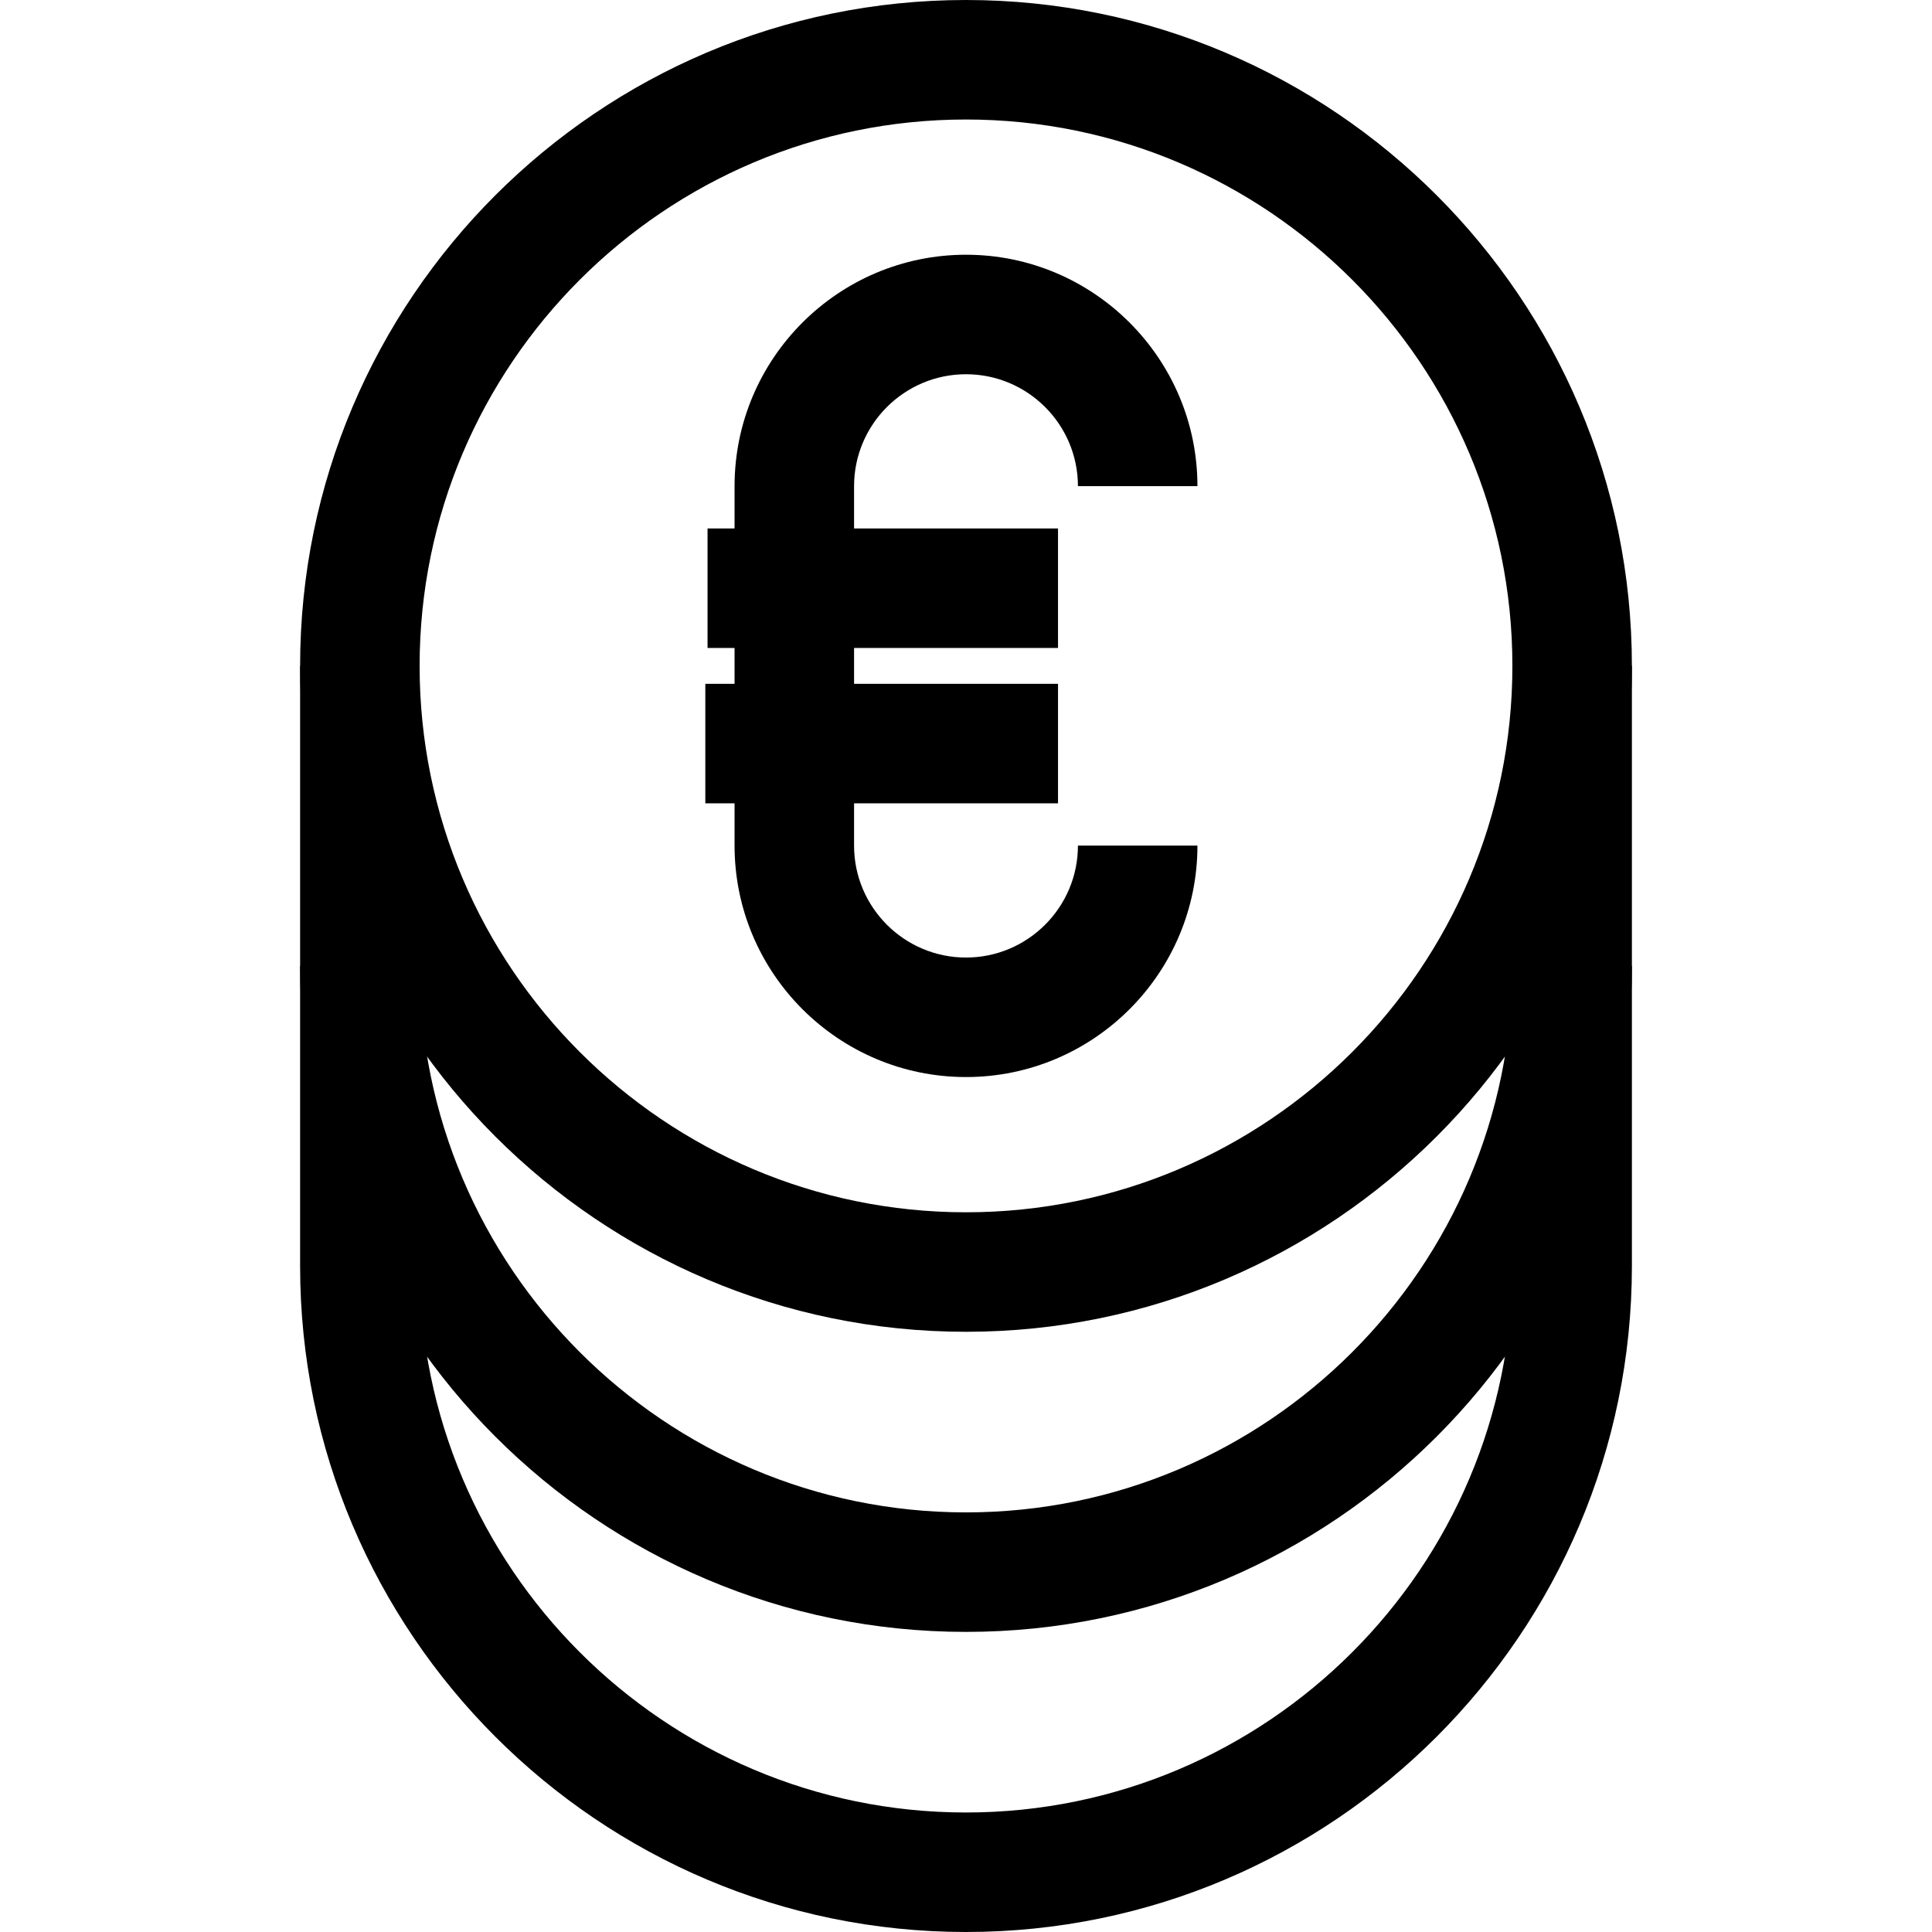
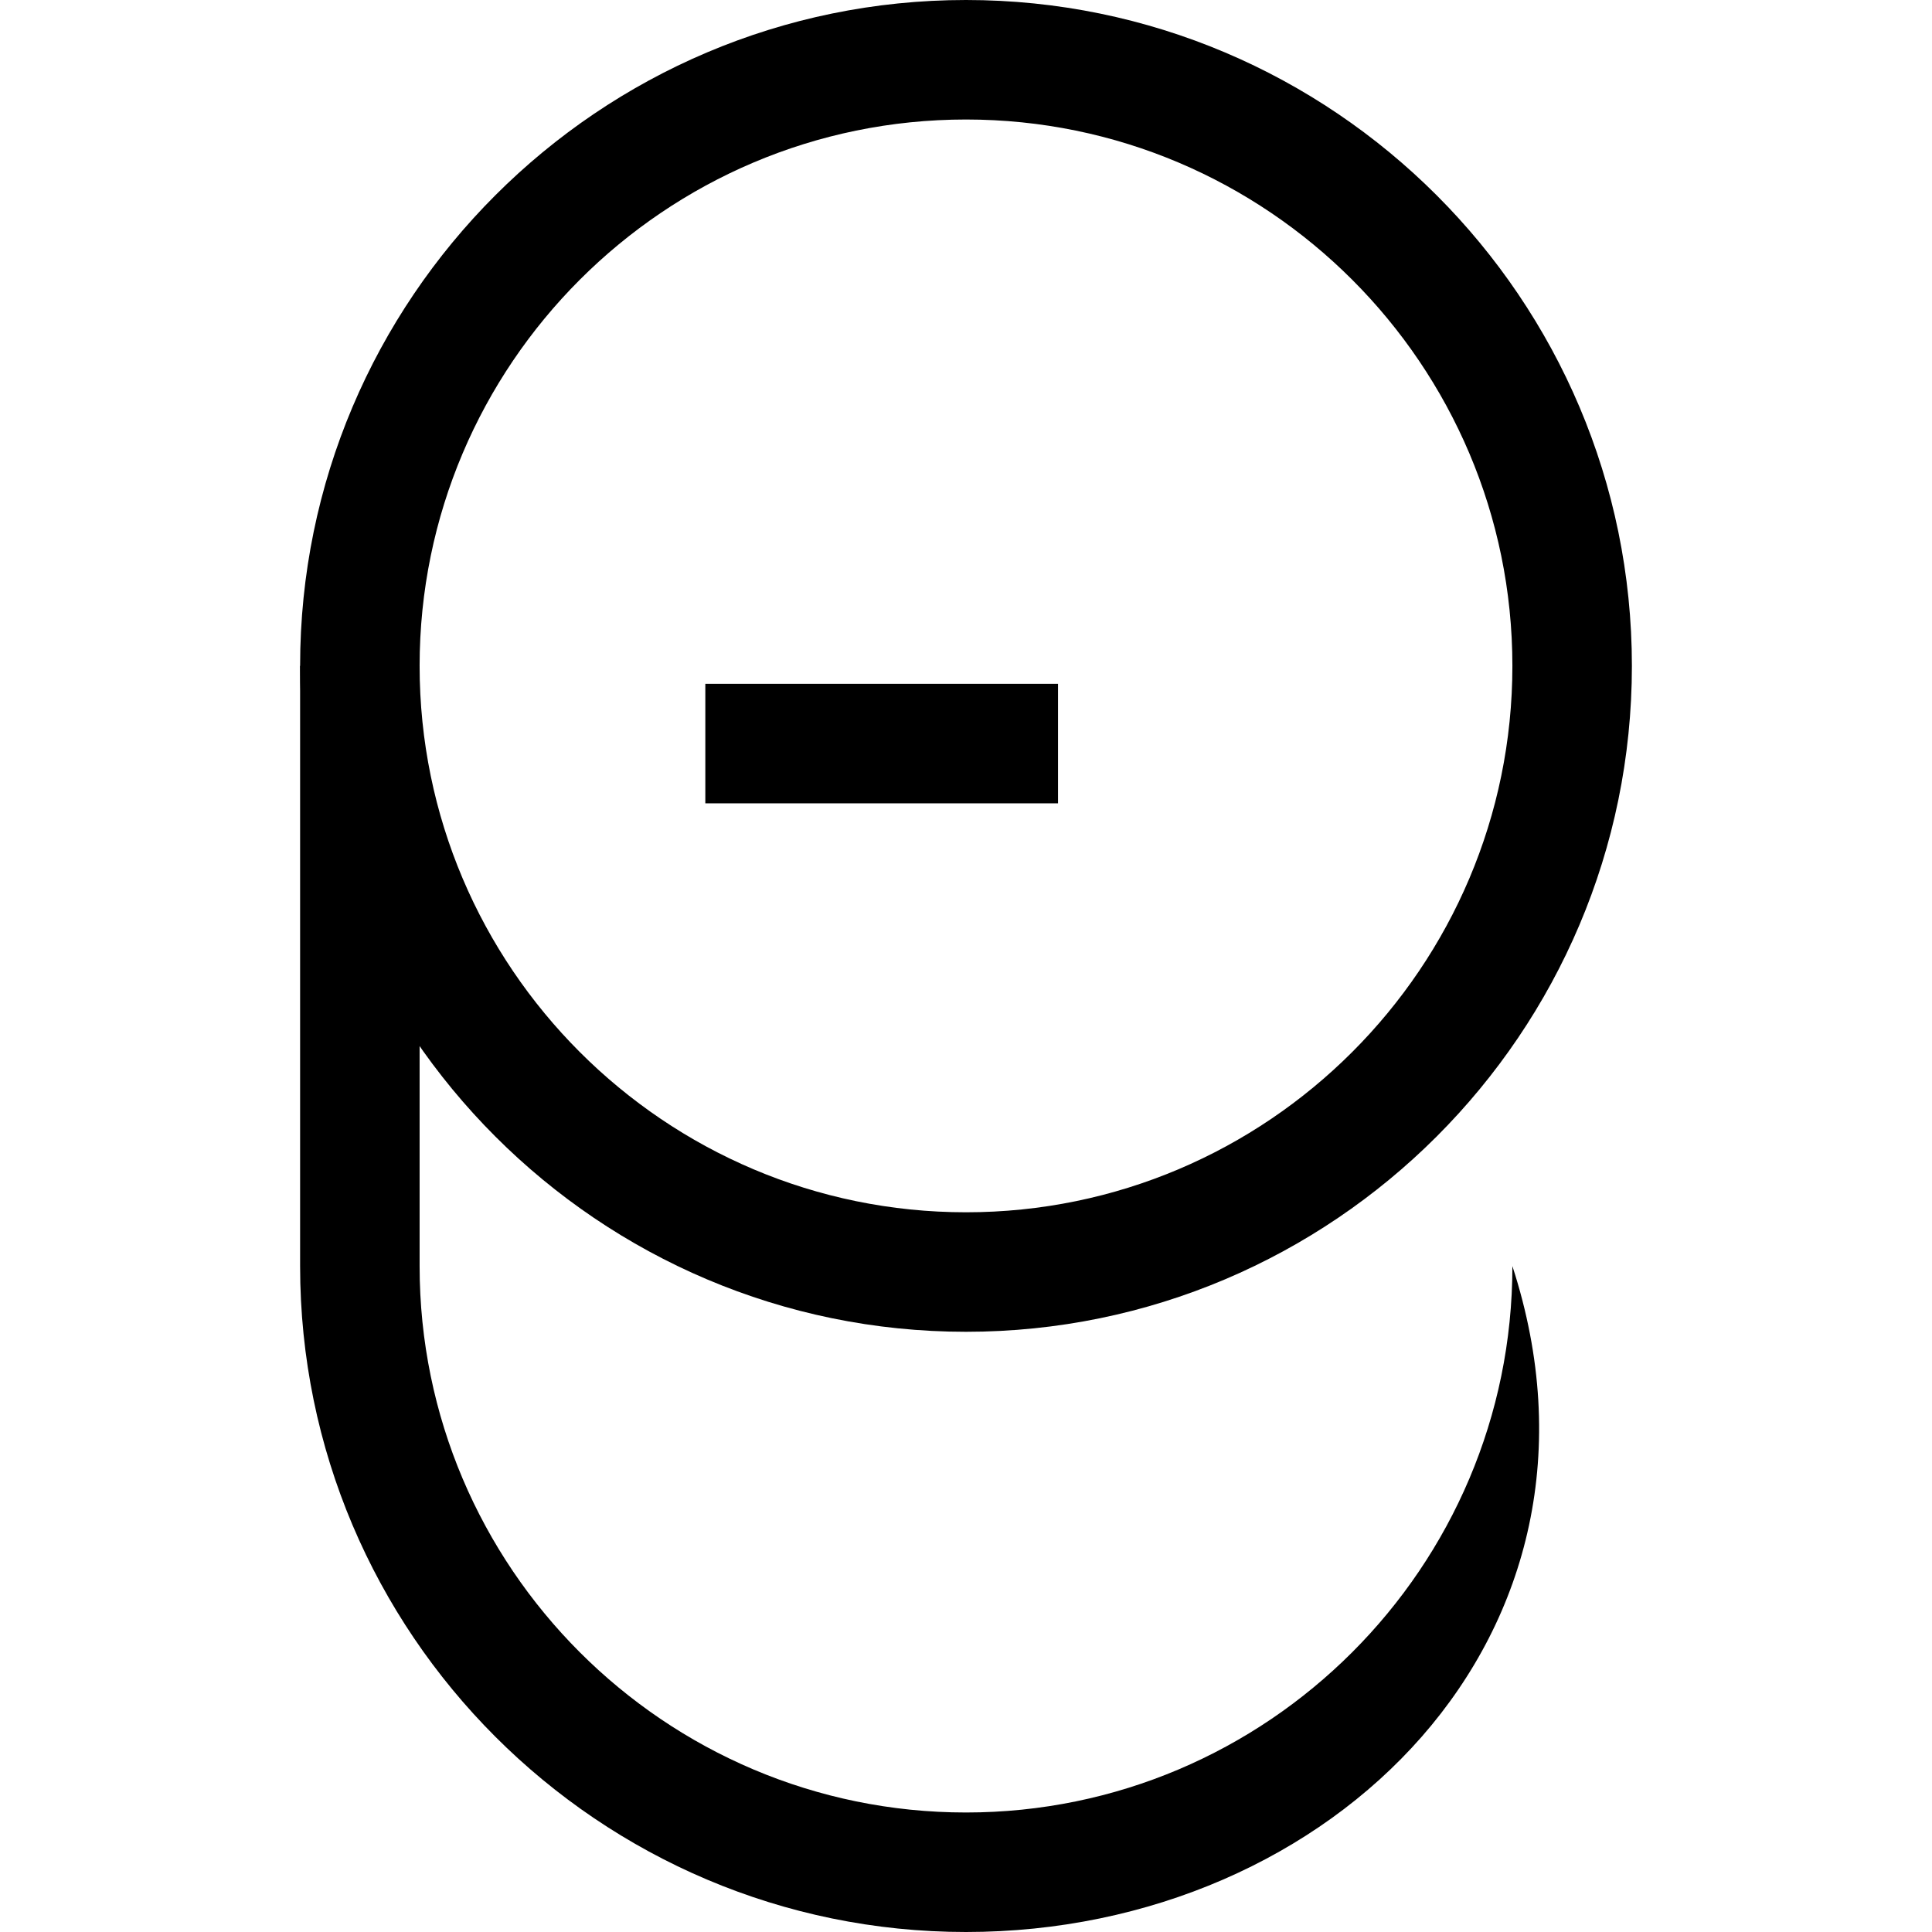
<svg xmlns="http://www.w3.org/2000/svg" fill="#000000" version="1.1" id="Layer_1" viewBox="0 0 485 485" xml:space="preserve">
  <g>
    <g>
-       <path d="M242.5,485c-92.174,0-167.163-74.989-167.163-167.163V167.163h30v150.675C105.337,393.469,166.868,455,242.5,455    s137.163-61.531,137.163-137.163V167.163h30v150.675C409.663,410.011,334.674,485,242.5,485z" />
+       <path d="M242.5,485c-92.174,0-167.163-74.989-167.163-167.163V167.163h30v150.675C105.337,393.469,166.868,455,242.5,455    s137.163-61.531,137.163-137.163V167.163v150.675C409.663,410.011,334.674,485,242.5,485z" />
    </g>
    <g>
-       <path d="M242.5,409.663c-92.174,0-167.163-74.989-167.163-167.163h30c0,75.632,61.531,137.163,137.163,137.163    S379.663,318.132,379.663,242.5h30C409.663,334.674,334.674,409.663,242.5,409.663z" />
-     </g>
+       </g>
    <g>
-       <rect x="177.62" y="132.663" width="87.979" height="30" />
-     </g>
+       </g>
    <g>
      <rect x="177.061" y="171.663" width="88.538" height="30" />
    </g>
    <g>
-       <path d="M242.5,270.378c-32.036,0-58.099-26.063-58.099-58.098v-90.235c0-32.036,26.063-58.098,58.099-58.098    s58.099,26.063,58.099,58.098h-30c0-15.493-12.605-28.098-28.099-28.098s-28.099,12.605-28.099,28.098v90.235    c0,15.493,12.605,28.098,28.099,28.098s28.099-12.605,28.099-28.098h30C300.599,244.316,274.536,270.378,242.5,270.378z" />
-     </g>
+       </g>
    <g>
      <path d="M242.5,334.326c-92.174,0-167.163-74.989-167.163-167.163S150.326,0,242.5,0s167.163,74.989,167.163,167.163    S334.674,334.326,242.5,334.326z M242.5,30c-75.632,0-137.163,61.531-137.163,137.163S166.868,304.326,242.5,304.326    s137.163-61.531,137.163-137.163S318.132,30,242.5,30z" />
    </g>
  </g>
</svg>